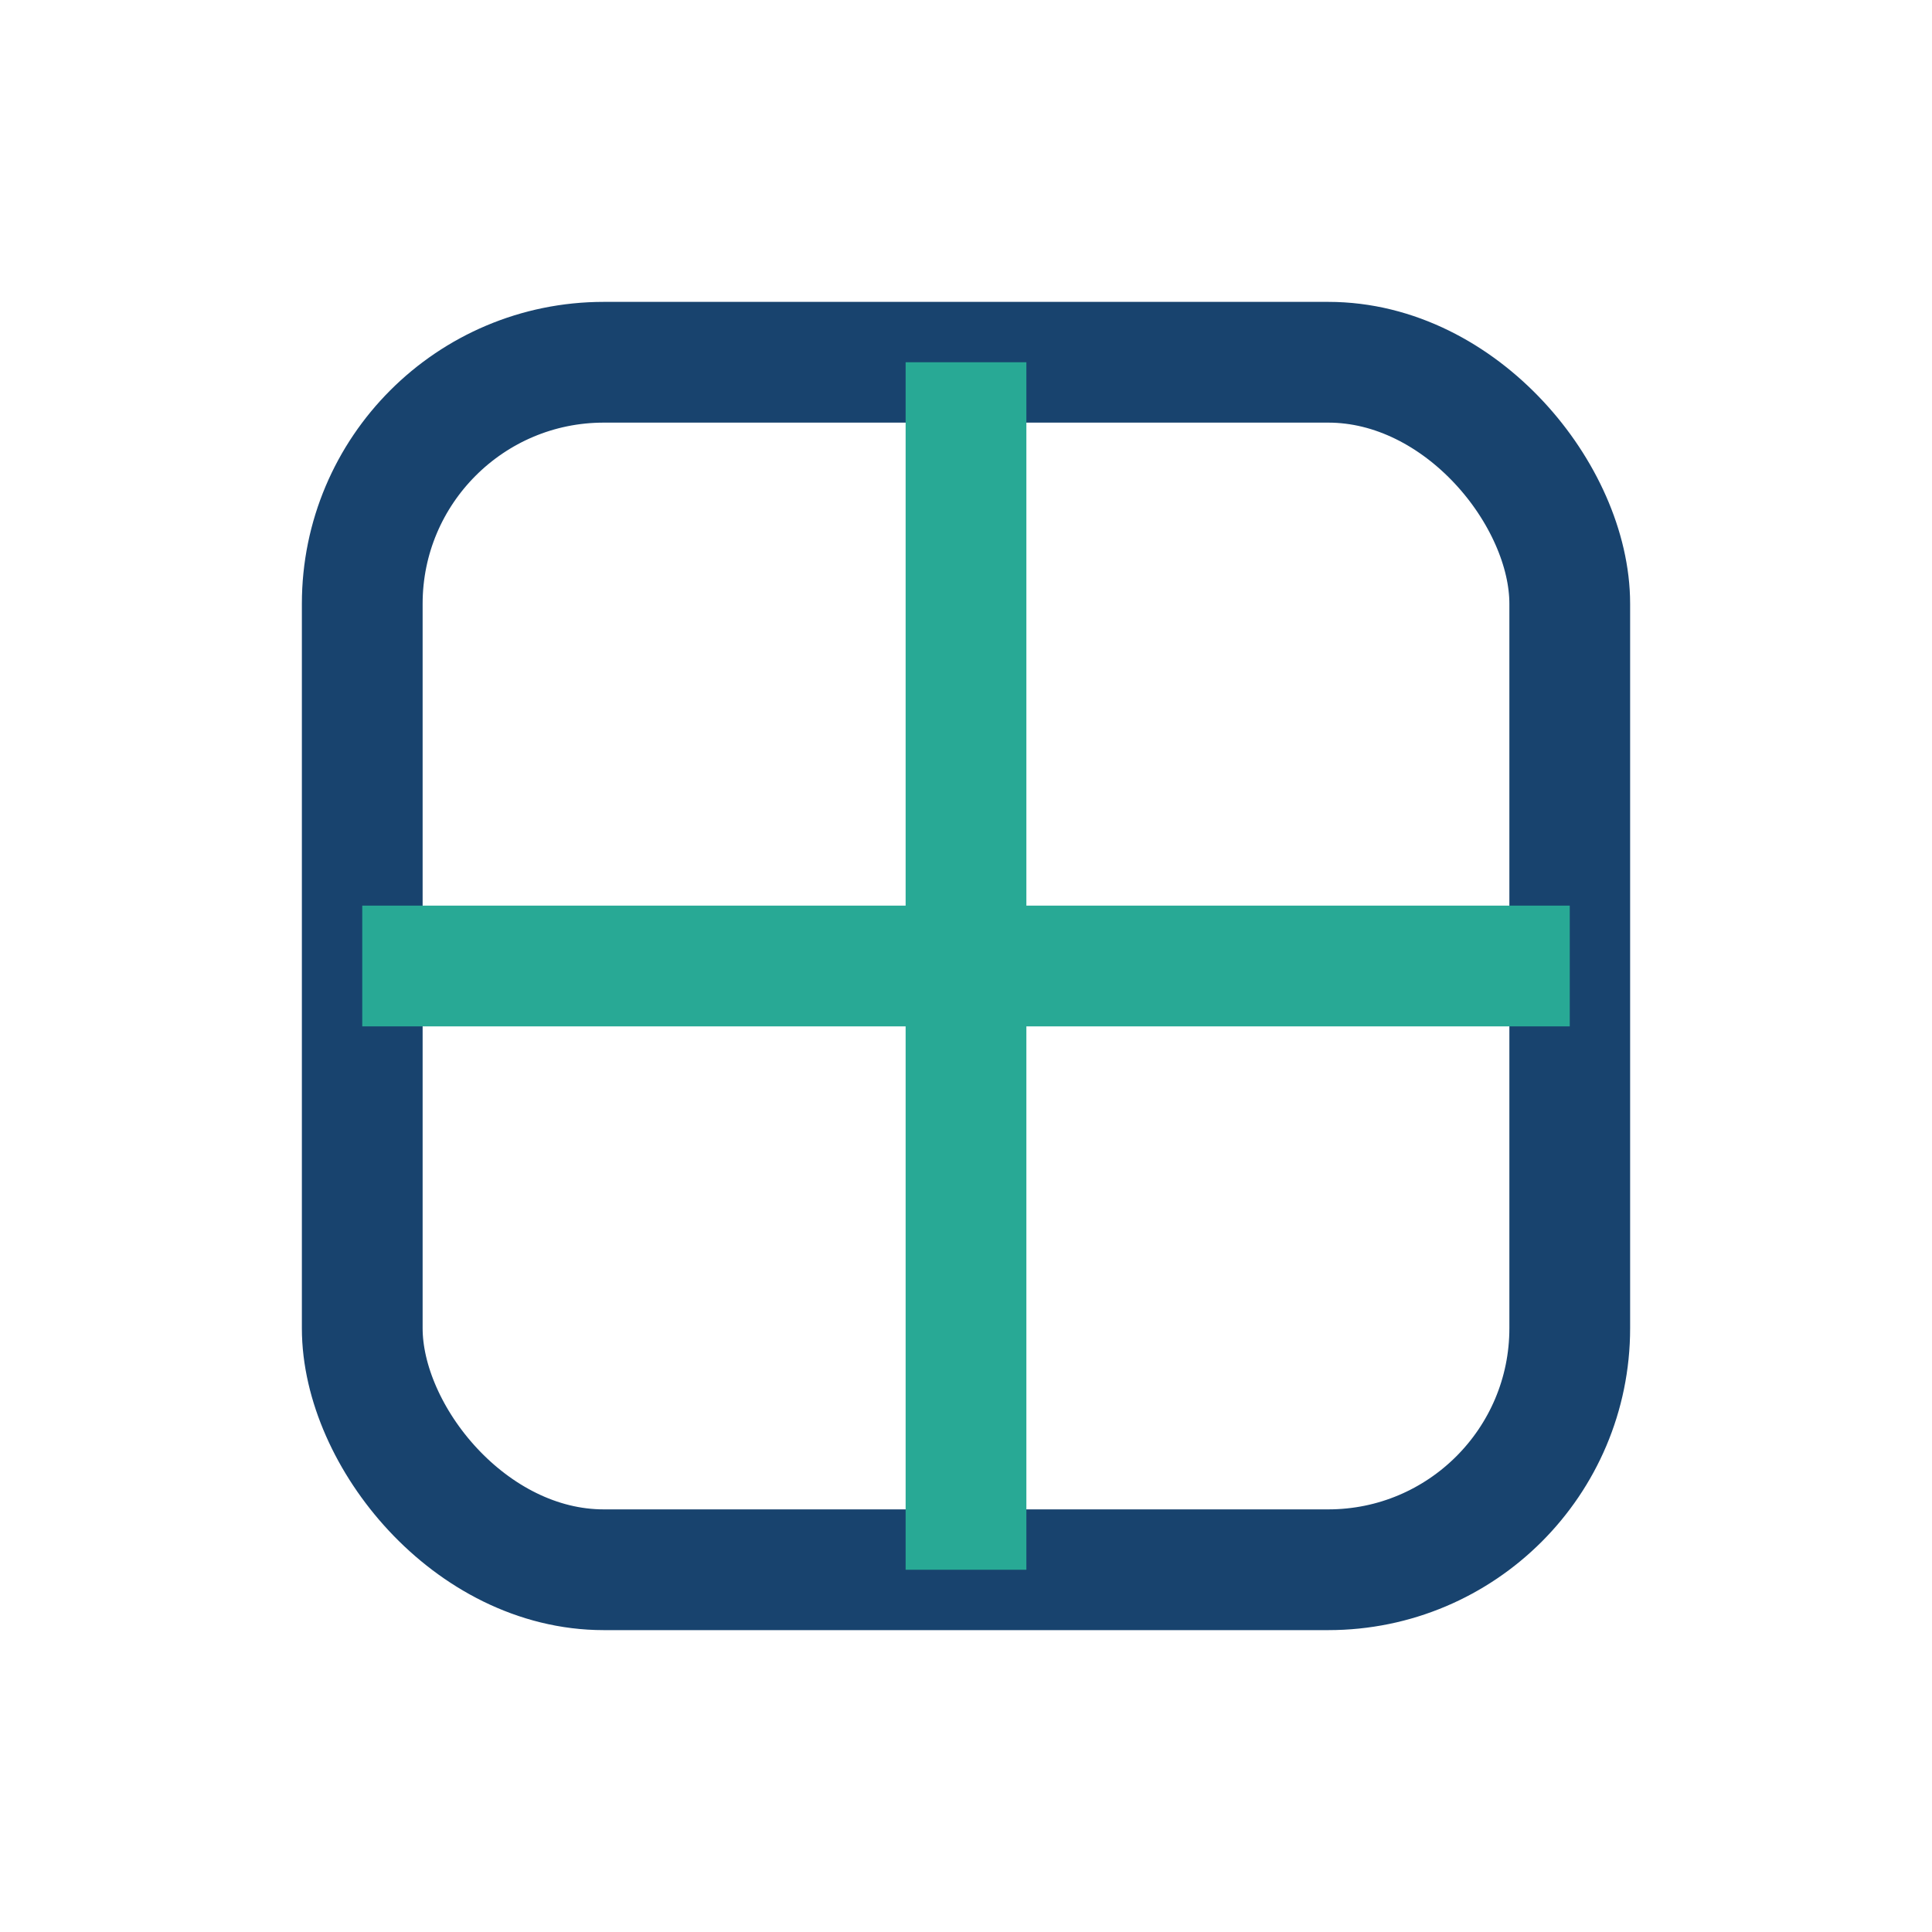
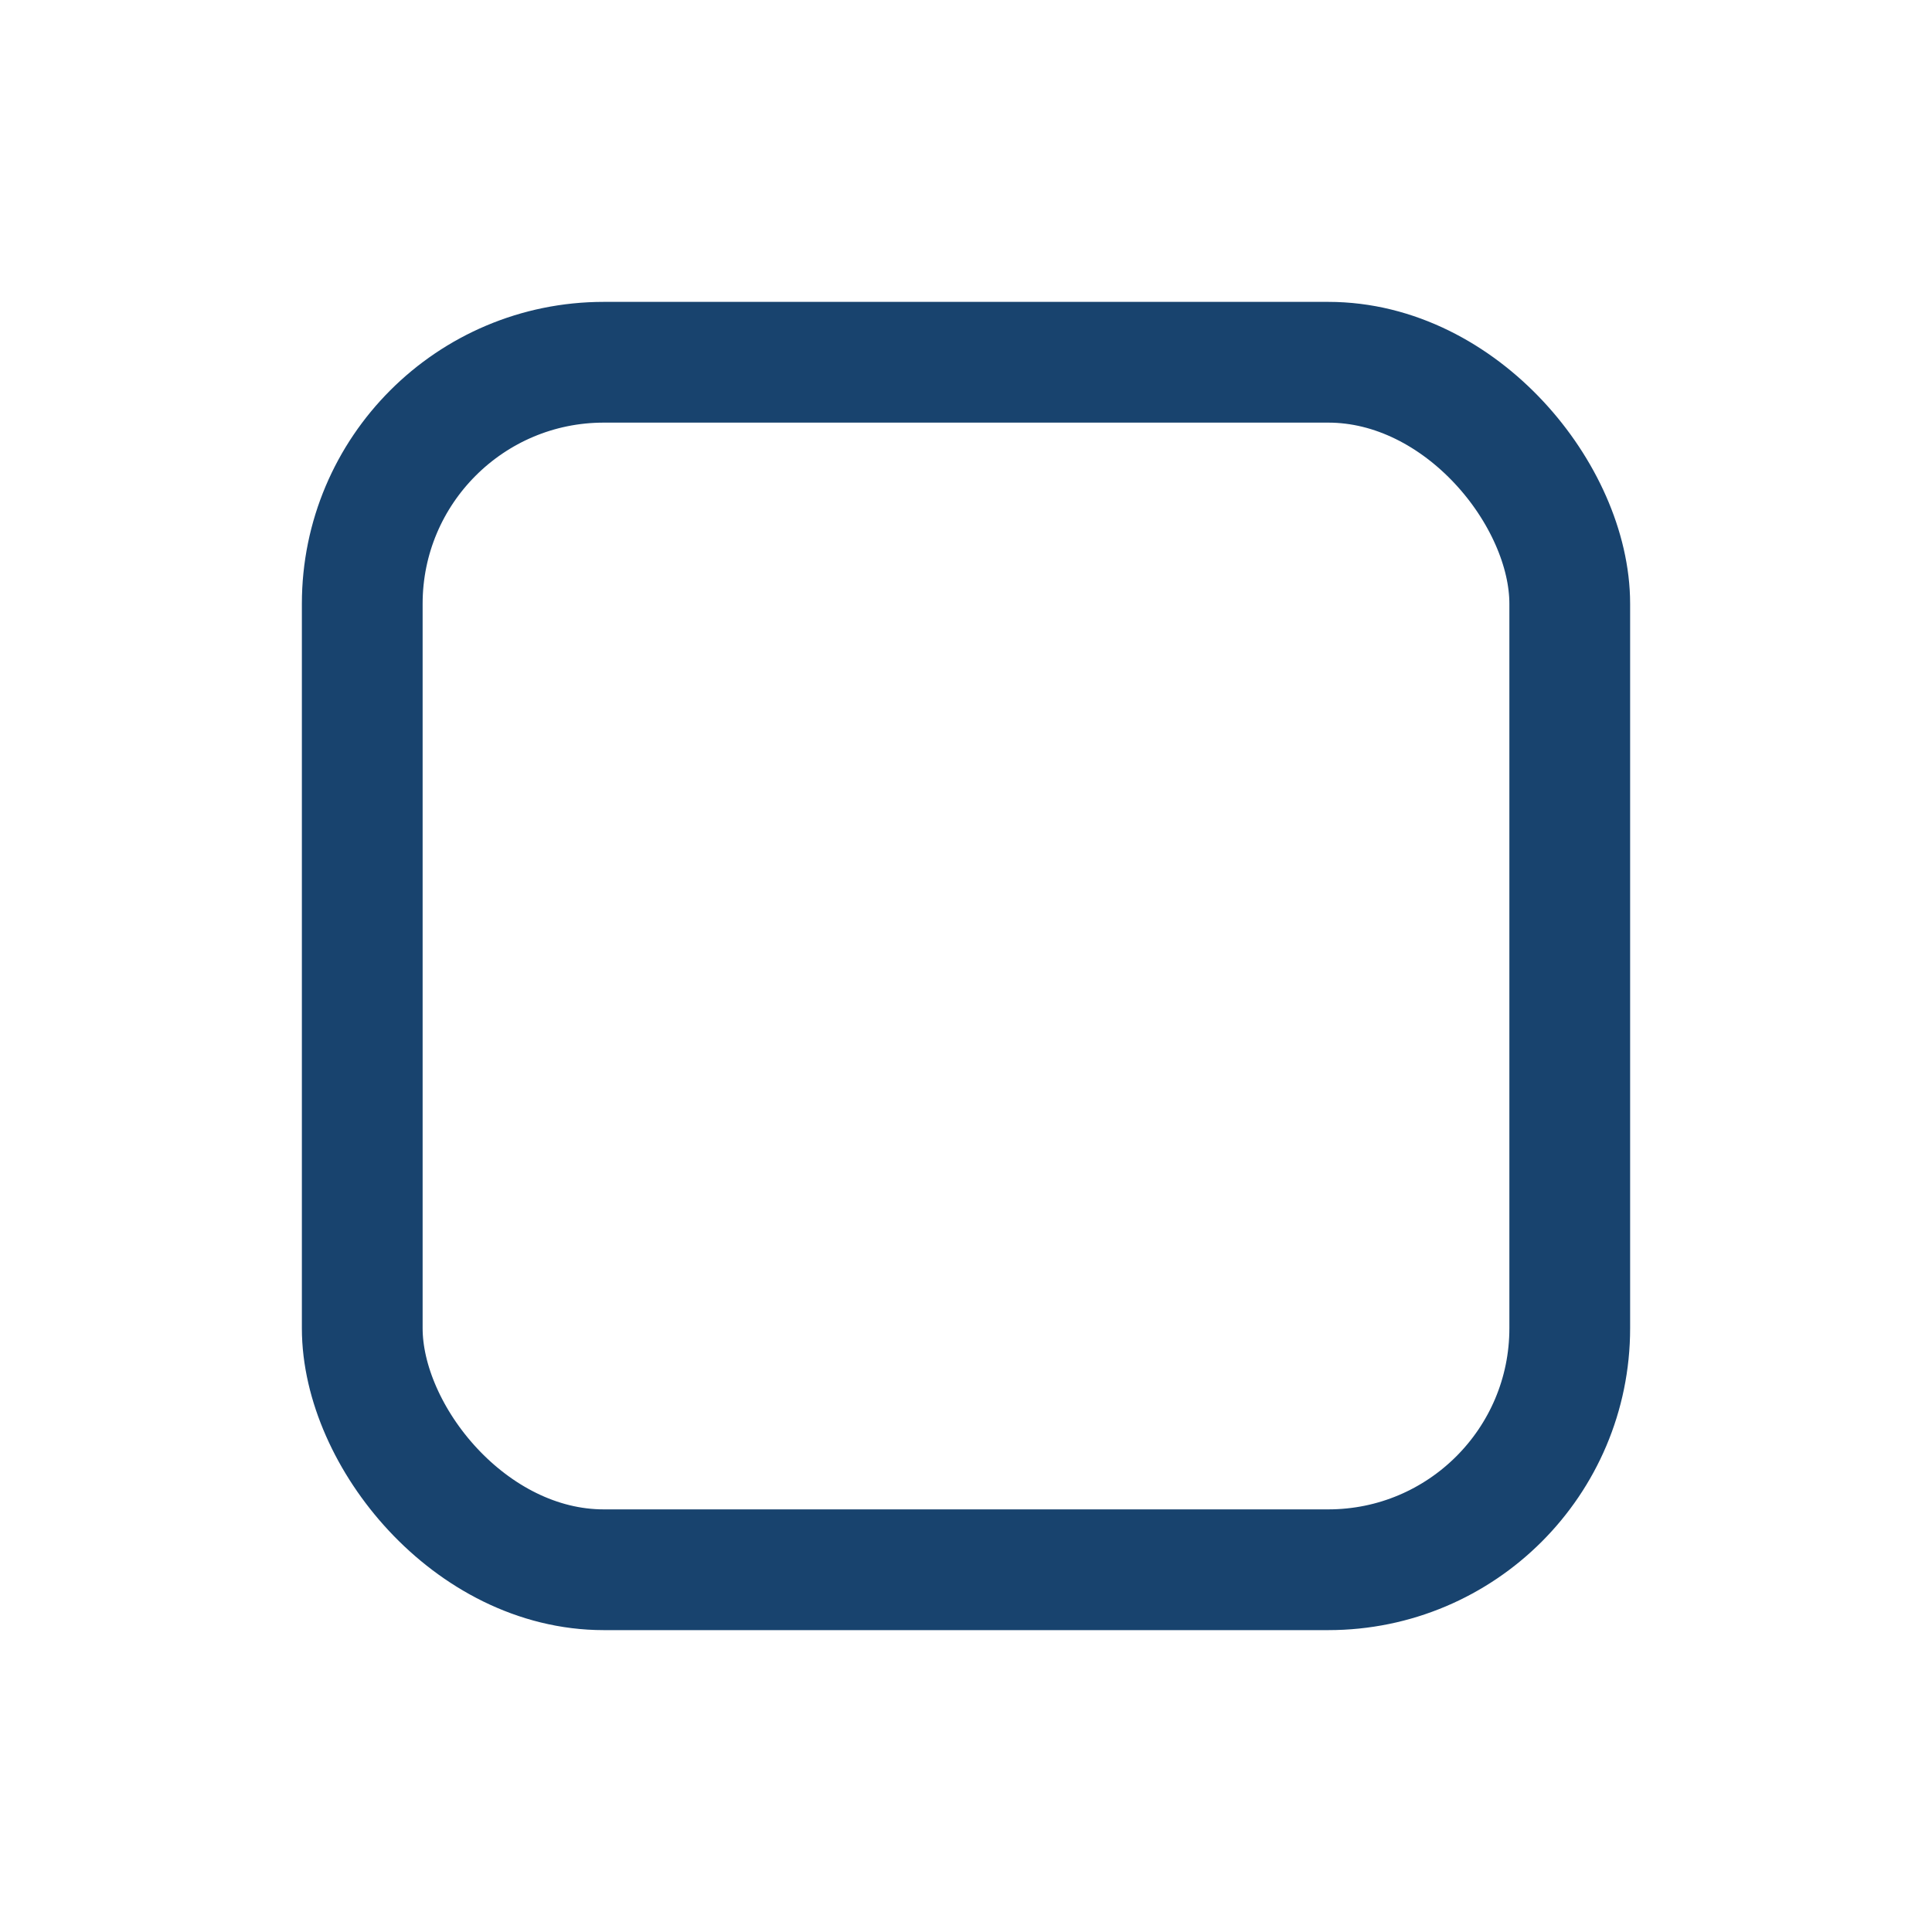
<svg xmlns="http://www.w3.org/2000/svg" width="32" height="32" viewBox="0 0 32 32">
  <rect x="6" y="6" width="20" height="20" rx="4" stroke="#18436e" stroke-width="2" fill="none" />
-   <path d="M16 6v20M6 16h20" stroke="#28a995" stroke-width="2" />
</svg>